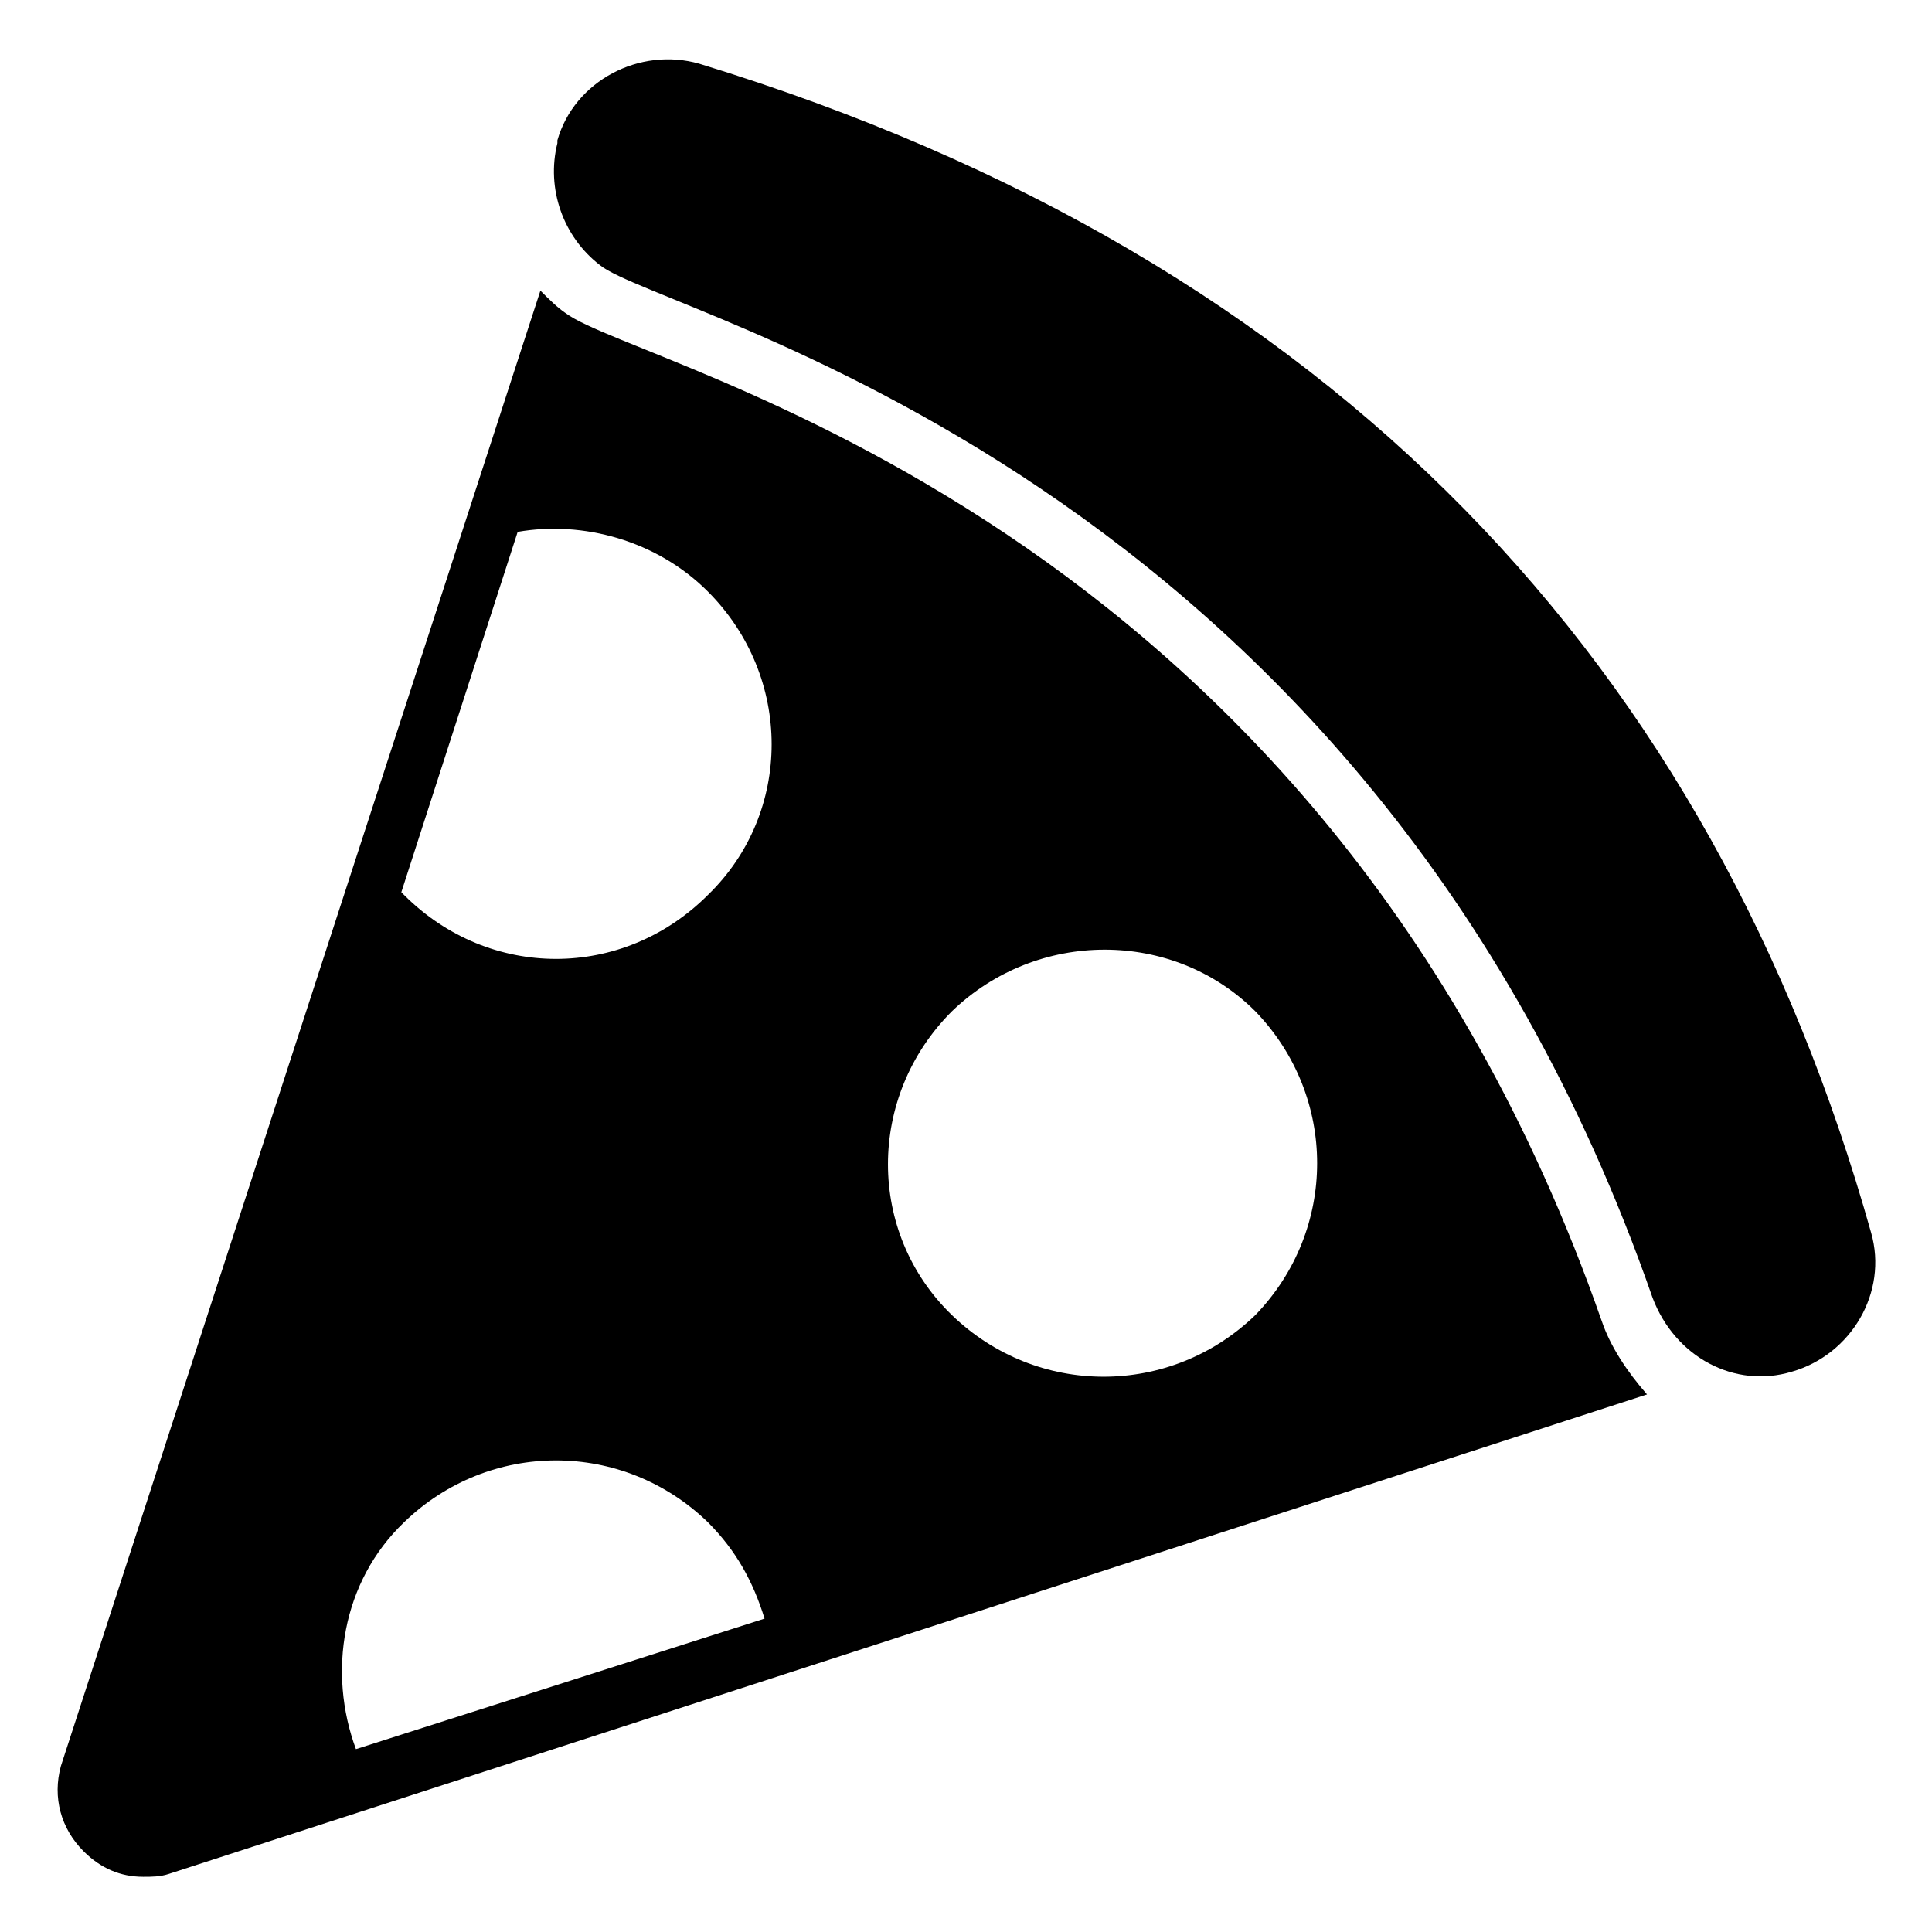
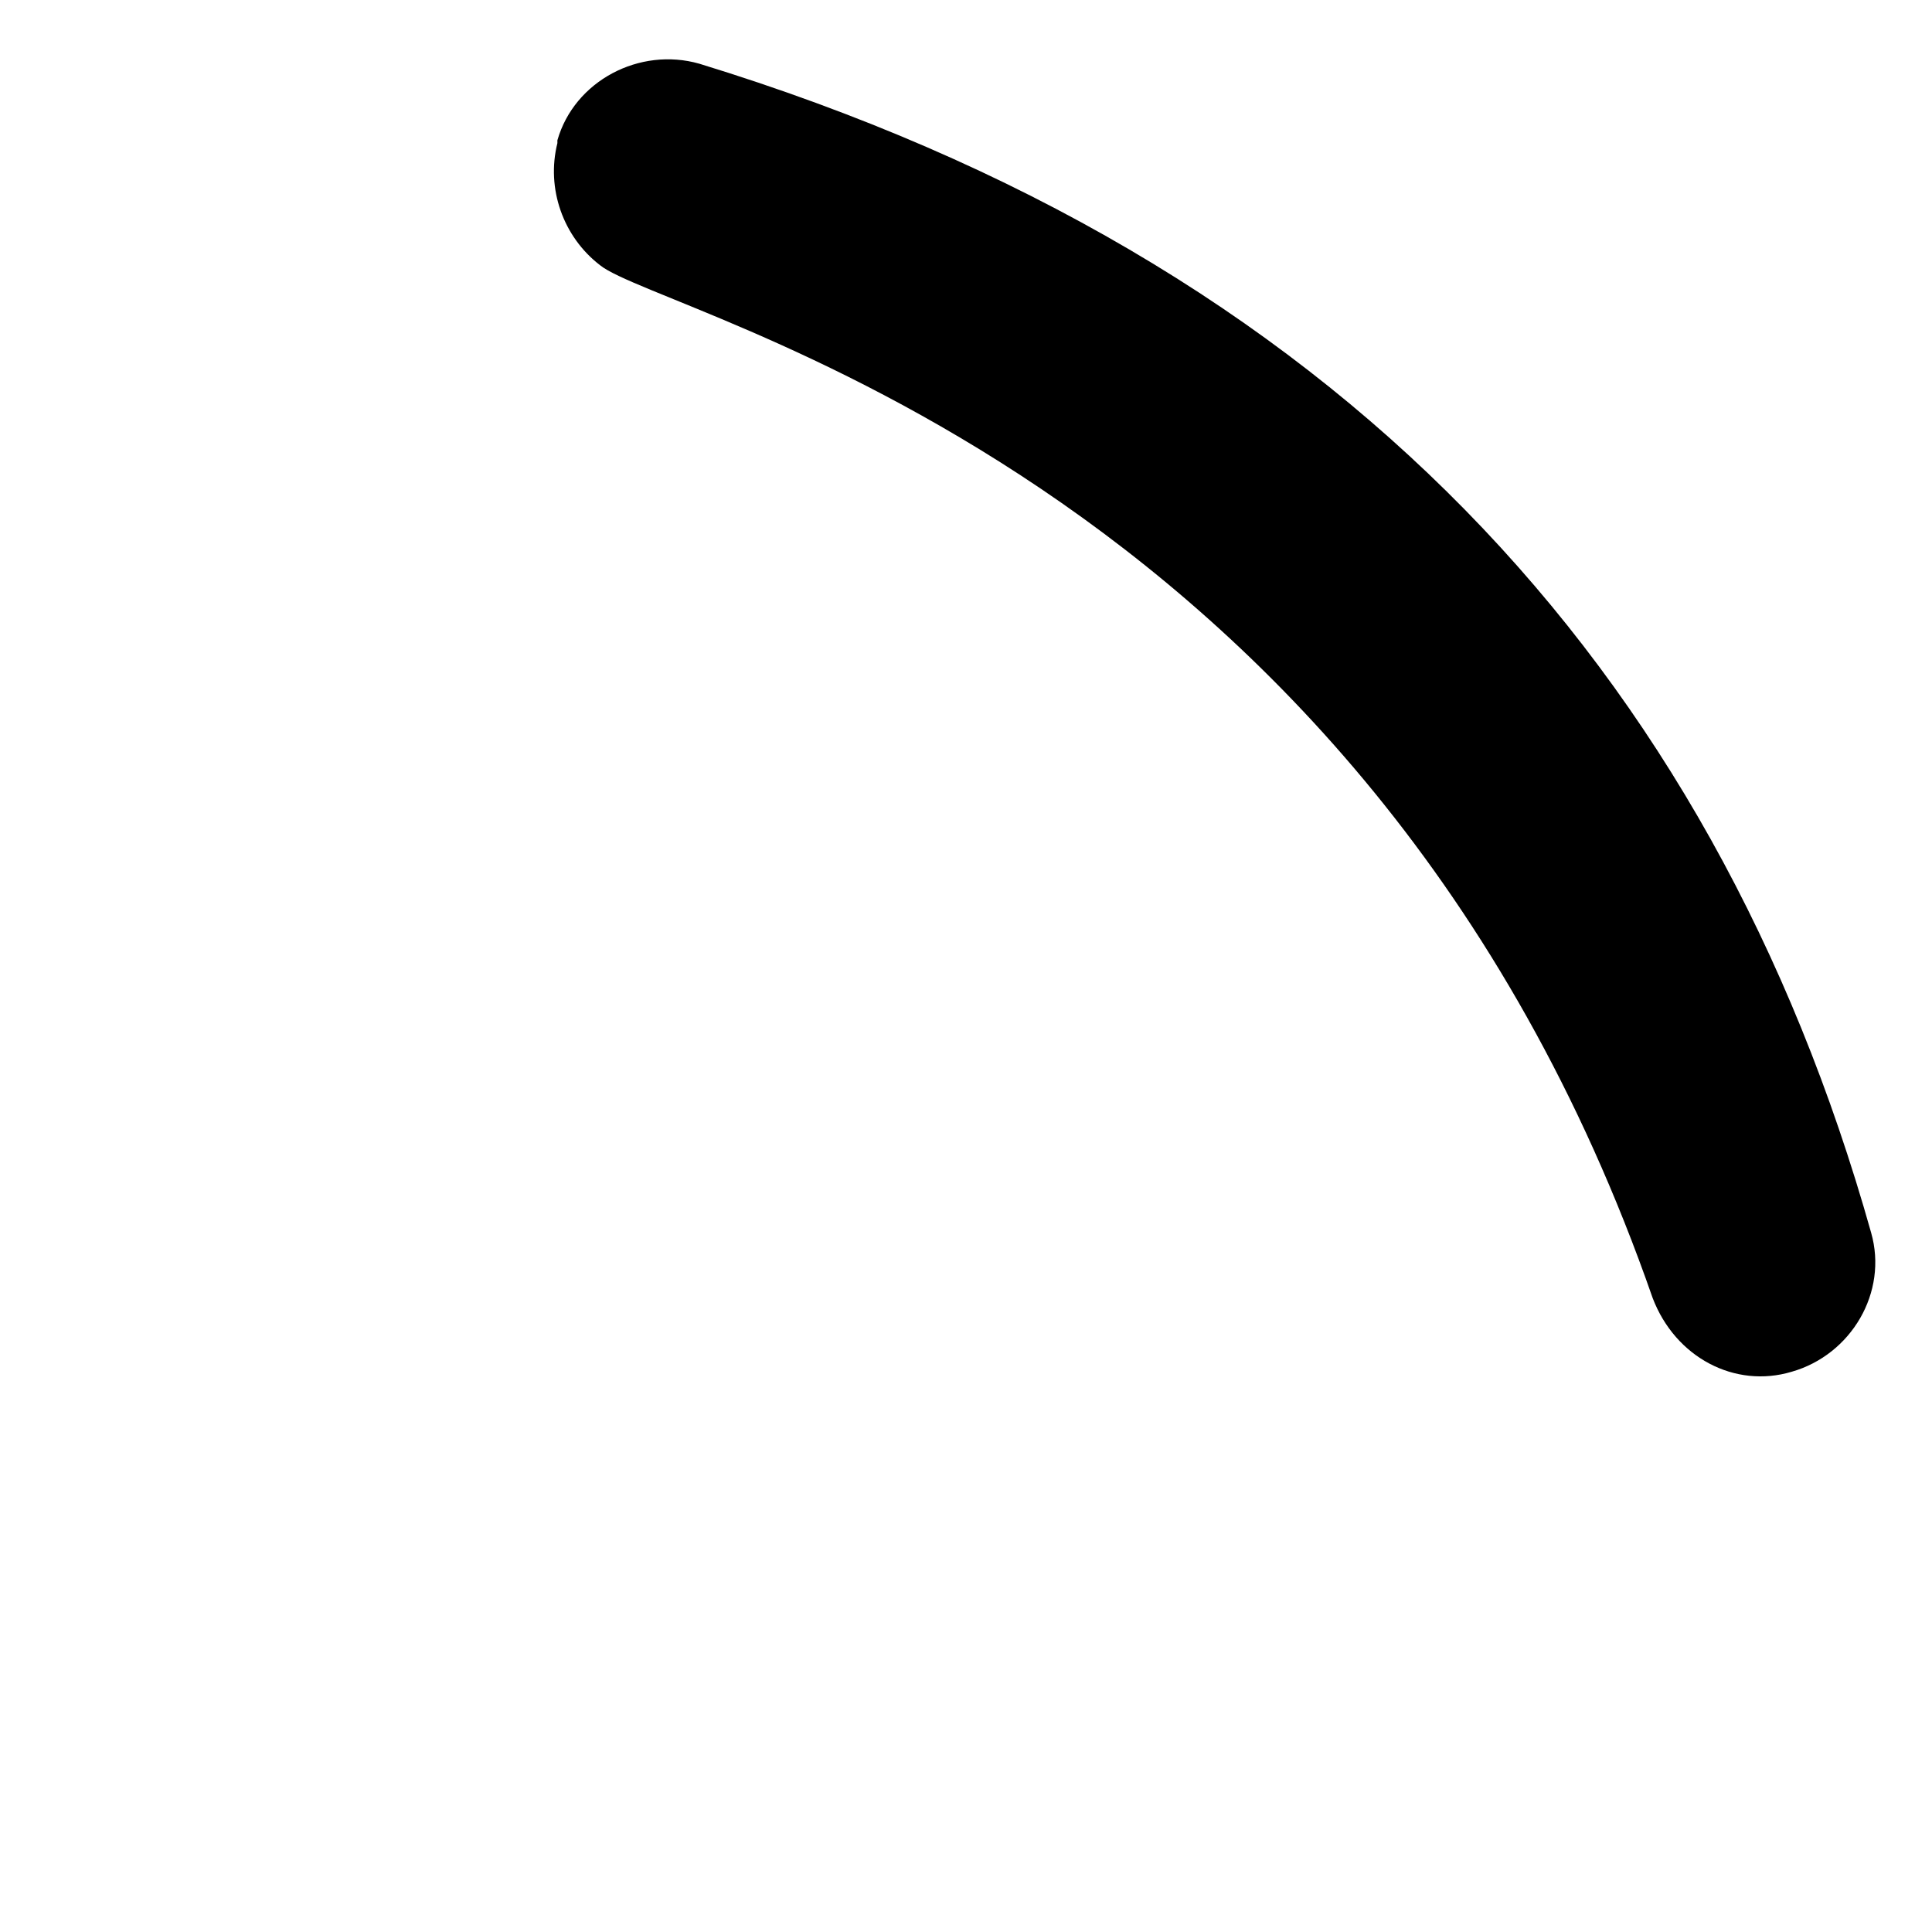
<svg xmlns="http://www.w3.org/2000/svg" fill="#000000" width="800px" height="800px" version="1.1" viewBox="144 144 512 512">
  <g>
    <path d="m329.32 160.88c169.19 51.883 268.45 160.16 310.55 309.8 4.512 15.793-5.266 32.336-21.055 36.848-15.039 4.512-30.832-3.762-36.848-19.551-76.695-220.32-262.43-260.18-278.97-273.71-9.777-7.519-14.289-20.305-11.281-32.336v-0.754c4.516-15.785 21.809-24.809 37.602-20.297z" />
-     <path d="m568.44 493.99c-75.195-215.06-254.16-251.91-274.46-266.95-2.258-1.504-4.512-3.762-6.769-6.016l-127.08 391.02c-2.258 8.273 0 16.543 6.016 22.559 4.512 4.512 9.777 6.769 15.793 6.769 2.258 0 4.512 0 6.769-0.754l391.77-127.08c-5.266-6.012-9.777-12.777-12.031-19.547zm-330.11 113.55c-7.519-20.305-3.762-44.367 12.785-60.156 22.559-21.809 57.902-21.809 80.461 0 7.519 7.519 12.031 15.793 15.039 25.566zm93.242-226.34c-22.559 22.559-57.902 22.559-80.461 0 0 0-0.754-0.754-0.754-0.754l30.832-95.5c17.297-3.008 36.848 2.258 50.383 15.793 22.559 22.562 22.559 58.656 0 80.461zm145.13 111.29c-22.559 21.809-57.902 21.809-80.461 0-22.559-21.809-22.559-57.902 0-80.461 22.559-21.809 58.652-21.809 80.461 0 21.805 22.562 21.805 57.902 0 80.461z" />
  </g>
</svg>